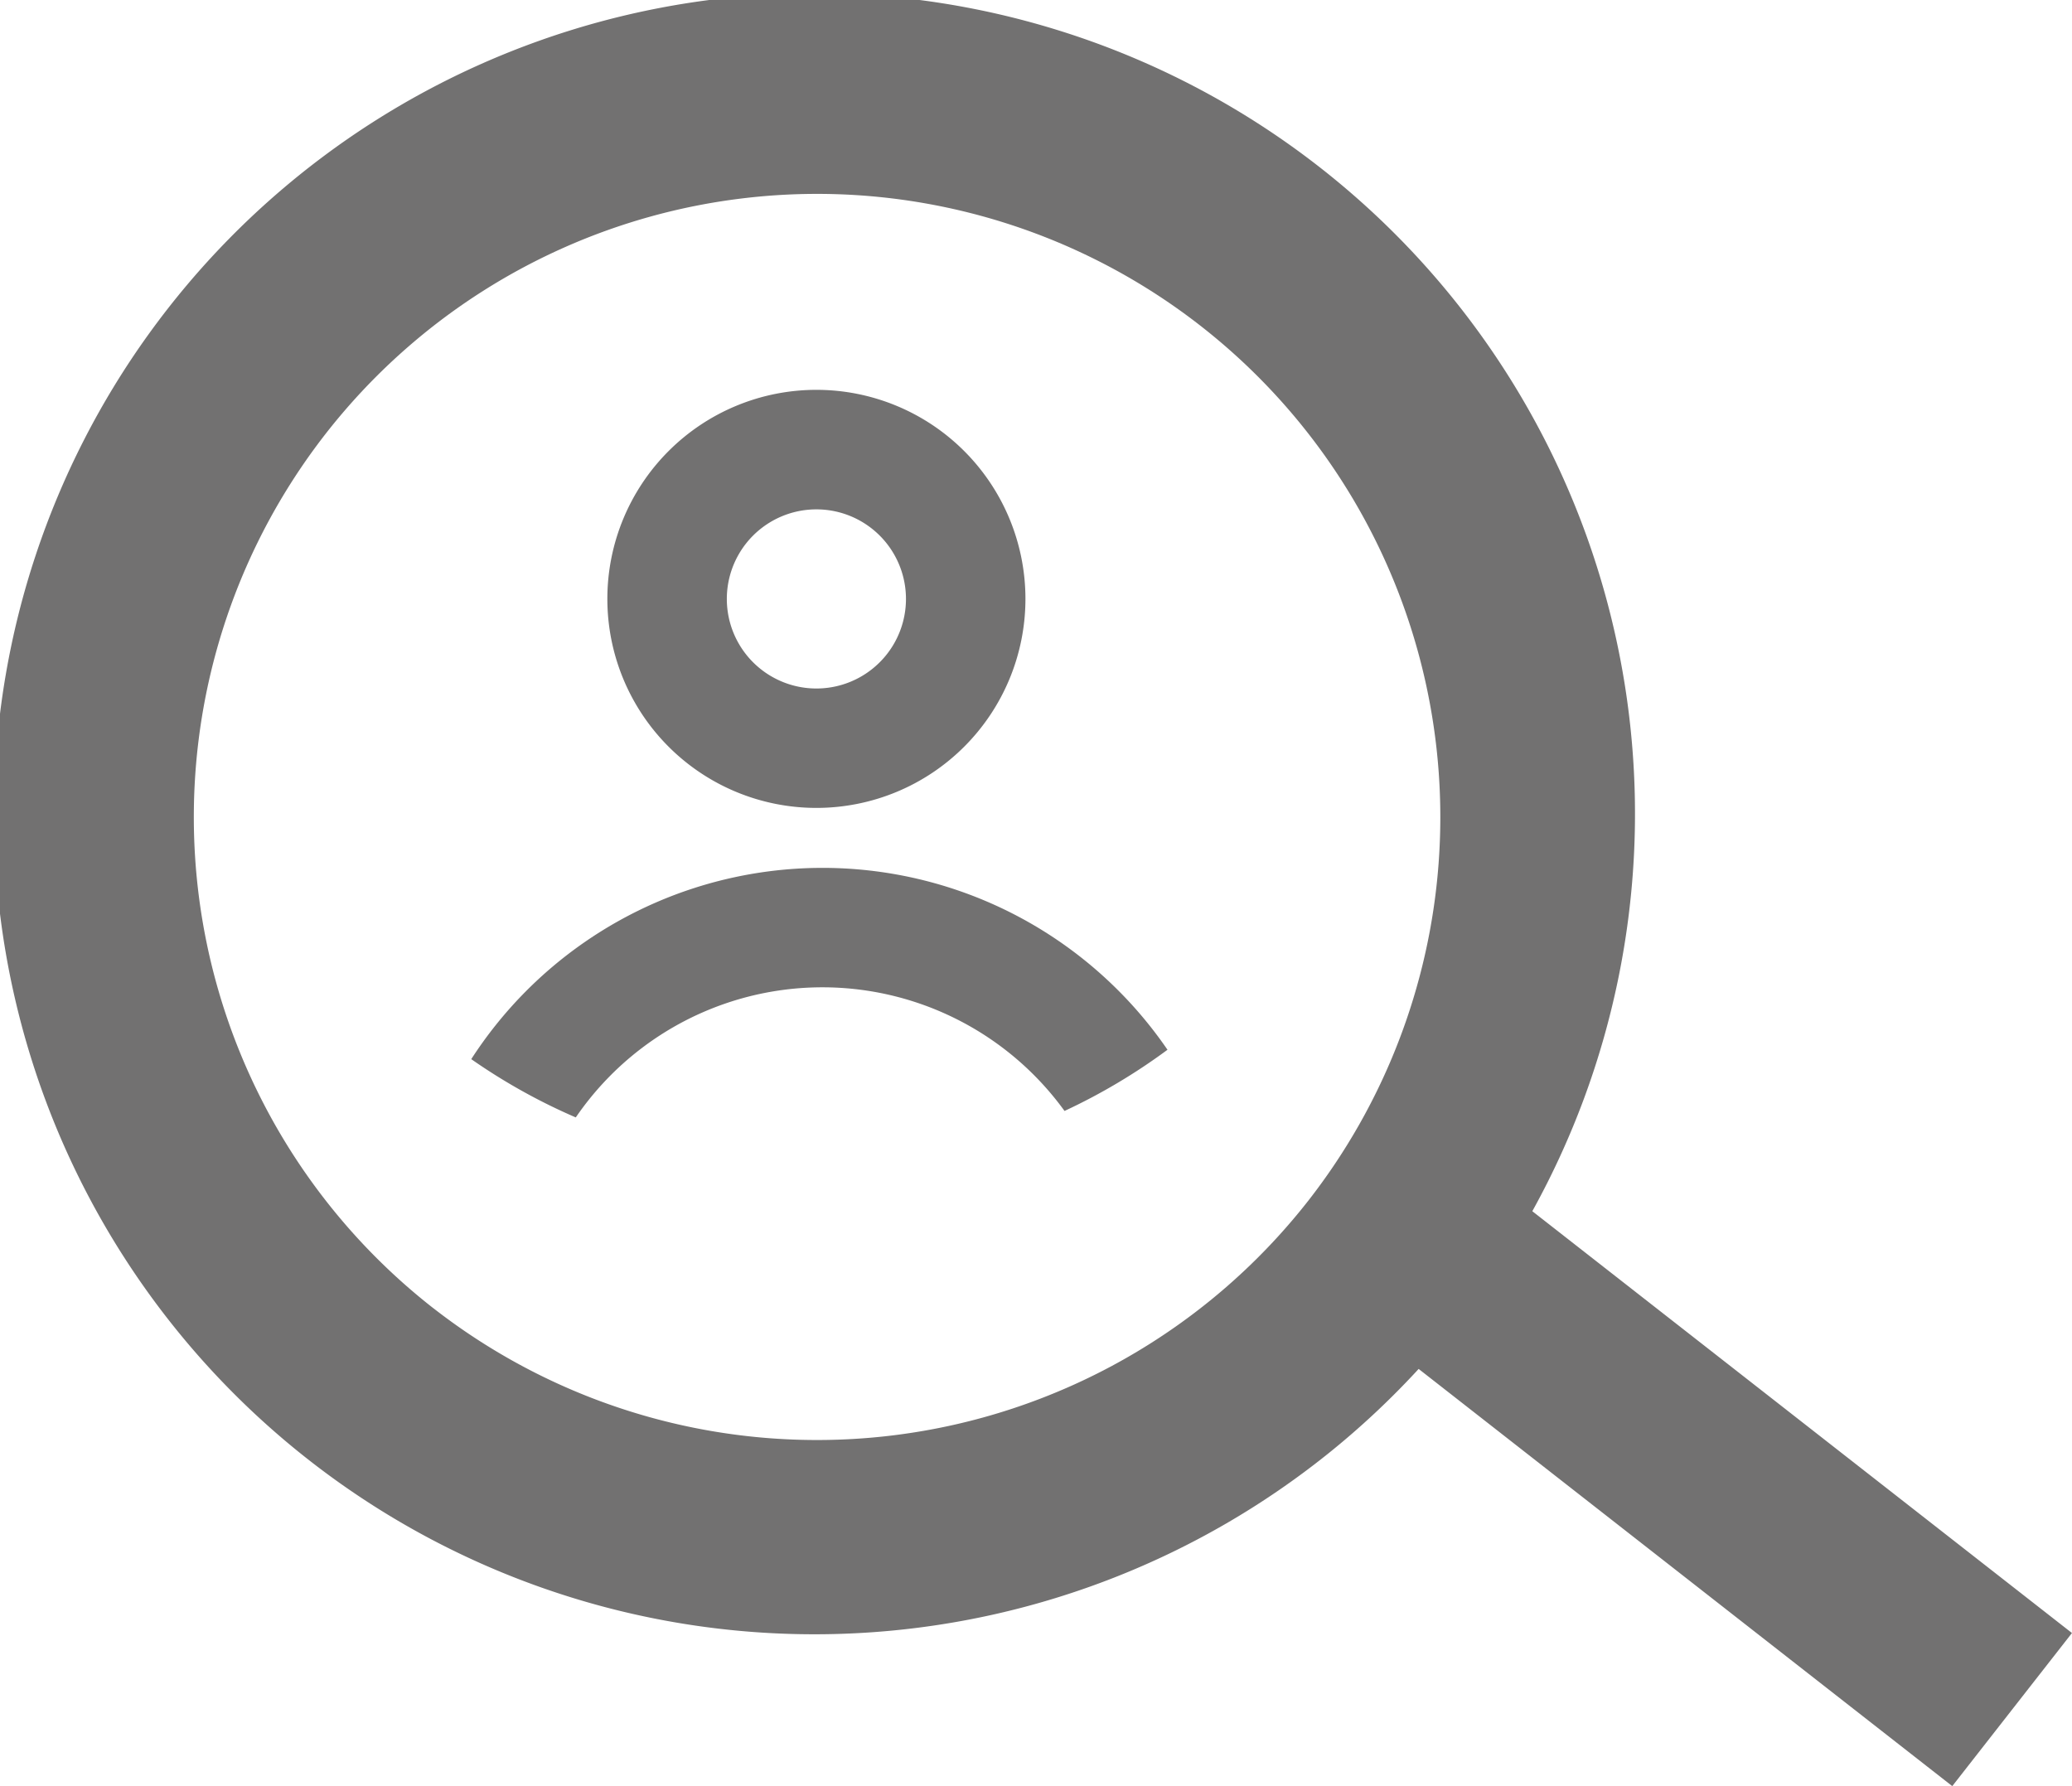
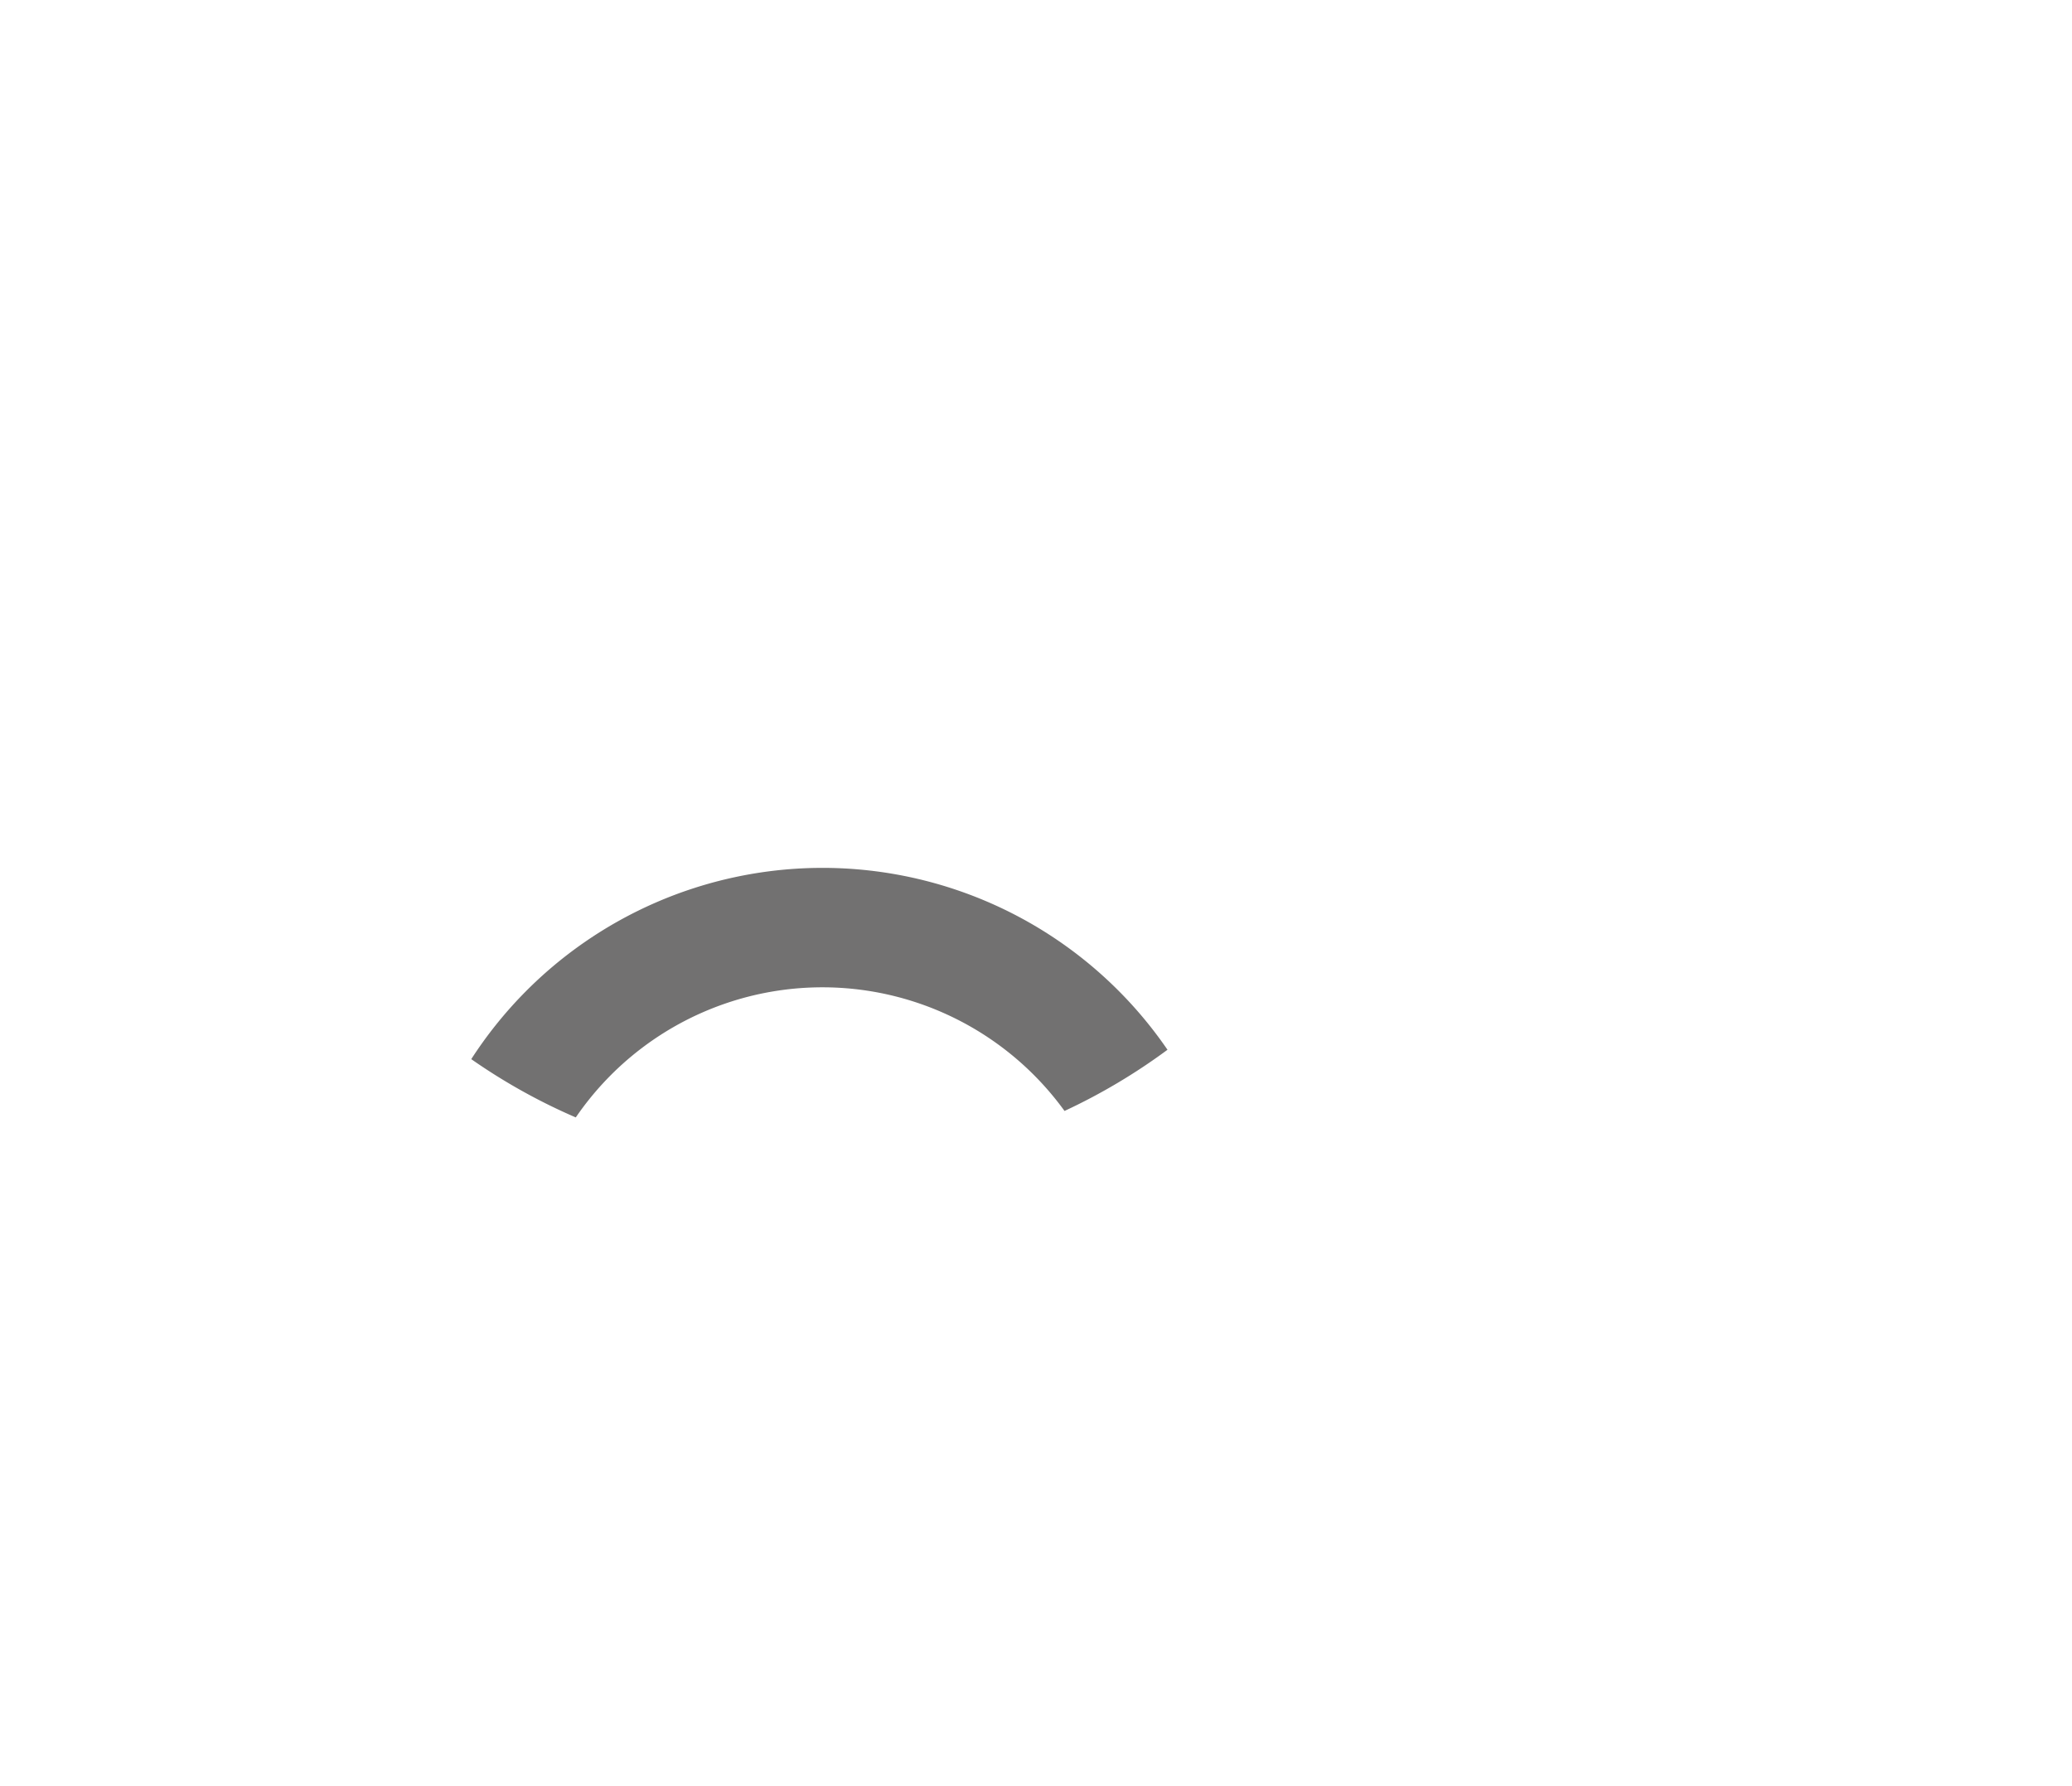
<svg xmlns="http://www.w3.org/2000/svg" width="51.899" height="44.74" viewBox="0 0 51.899 44.74">
  <defs>
    <style>
            .cls-1{fill:#727171}
        </style>
  </defs>
  <g id="recrutement-icone" transform="translate(-942.502 -525.521)">
-     <path id="Tracé_5832" d="M957.116 542.013a5.236 5.236 0 1 0-5.236-5.236 5.236 5.236 0 0 0 5.236 5.236zm0-7.478a2.243 2.243 0 1 1 0 4.487 2.243 2.243 0 0 1 0-4.487z" class="cls-1" transform="translate(5.835 3.745)" />
    <path id="Tracé_5833" d="M964.26 540.6a10.474 10.474 0 0 0-14.481 3.115 14.814 14.814 0 0 0 2.618 1.46 7.485 7.485 0 0 1 12.242-.162 14.941 14.941 0 0 0 2.579-1.533 10.49 10.49 0 0 0-2.958-2.88z" class="cls-1" transform="translate(4.527 8.336)" />
-     <path id="Tracé_5834" d="M994.4 566.426l-13.517-10.566a20.553 20.553 0 1 0-2.847 3.951l13.366 10.45zm-41.045-8.137a15.611 15.611 0 1 1 21.912-2.686 15.63 15.63 0 0 1-21.911 2.686z" class="cls-1" />
  </g>
</svg>